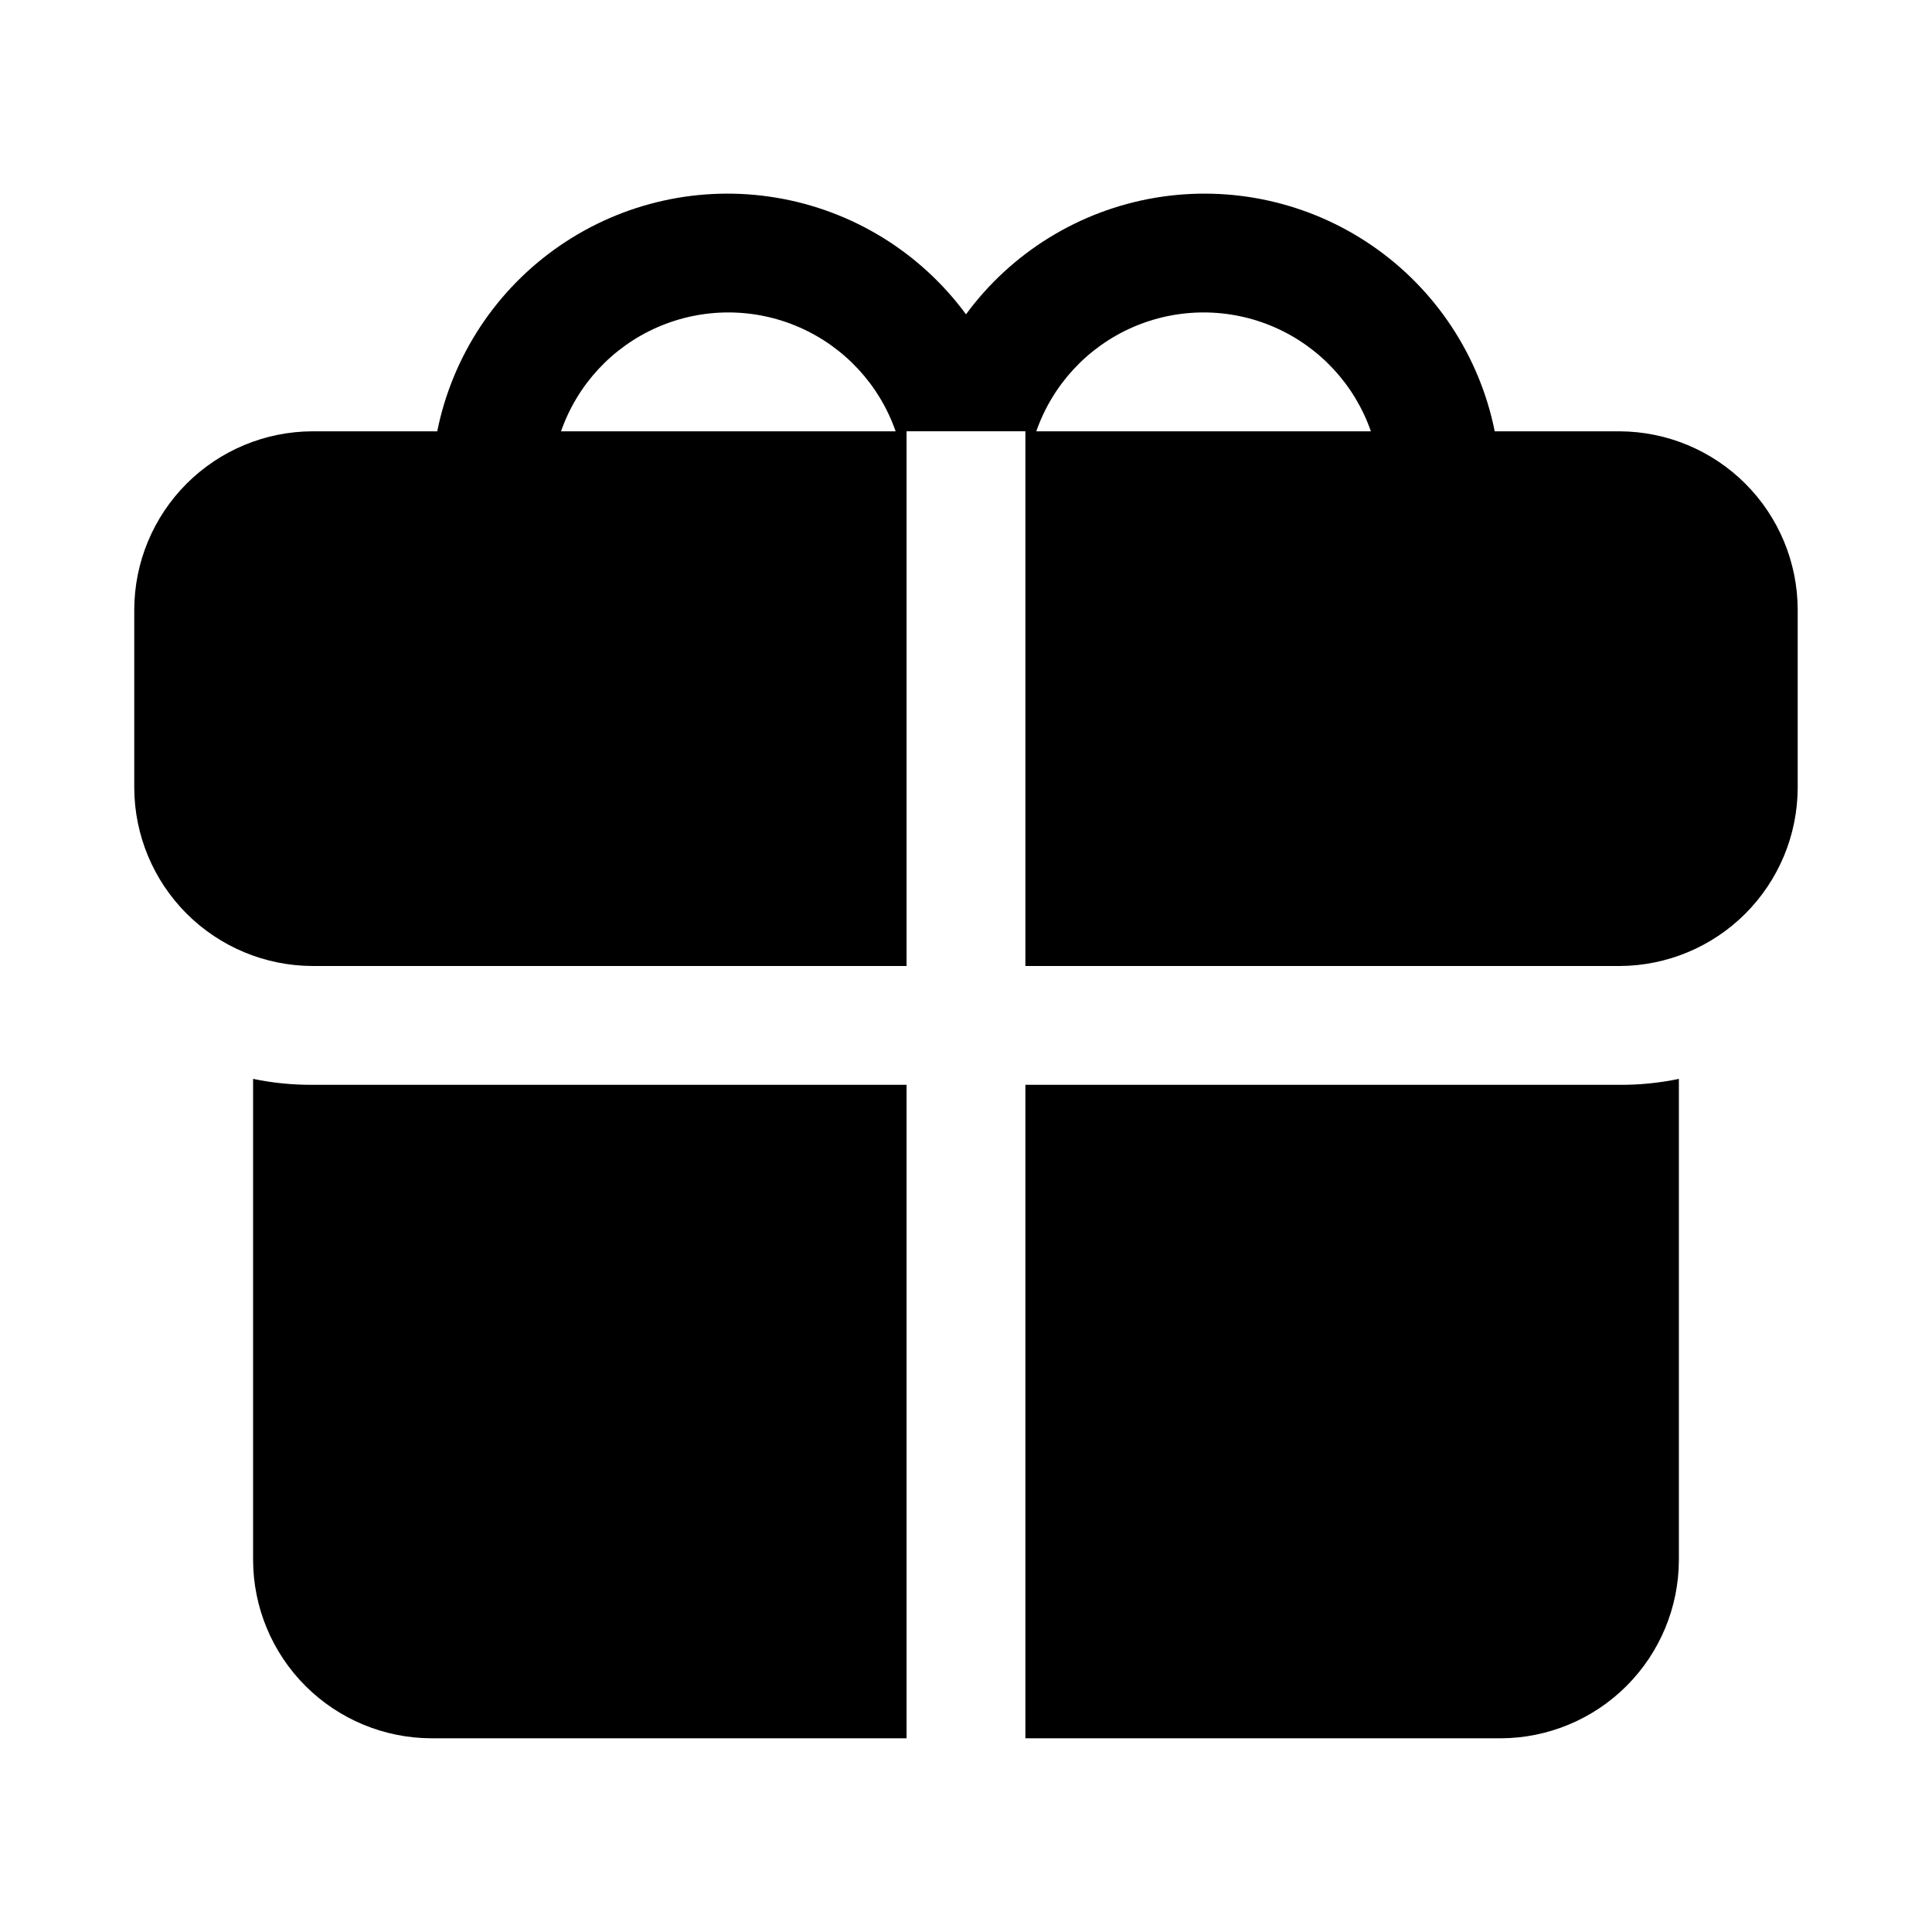
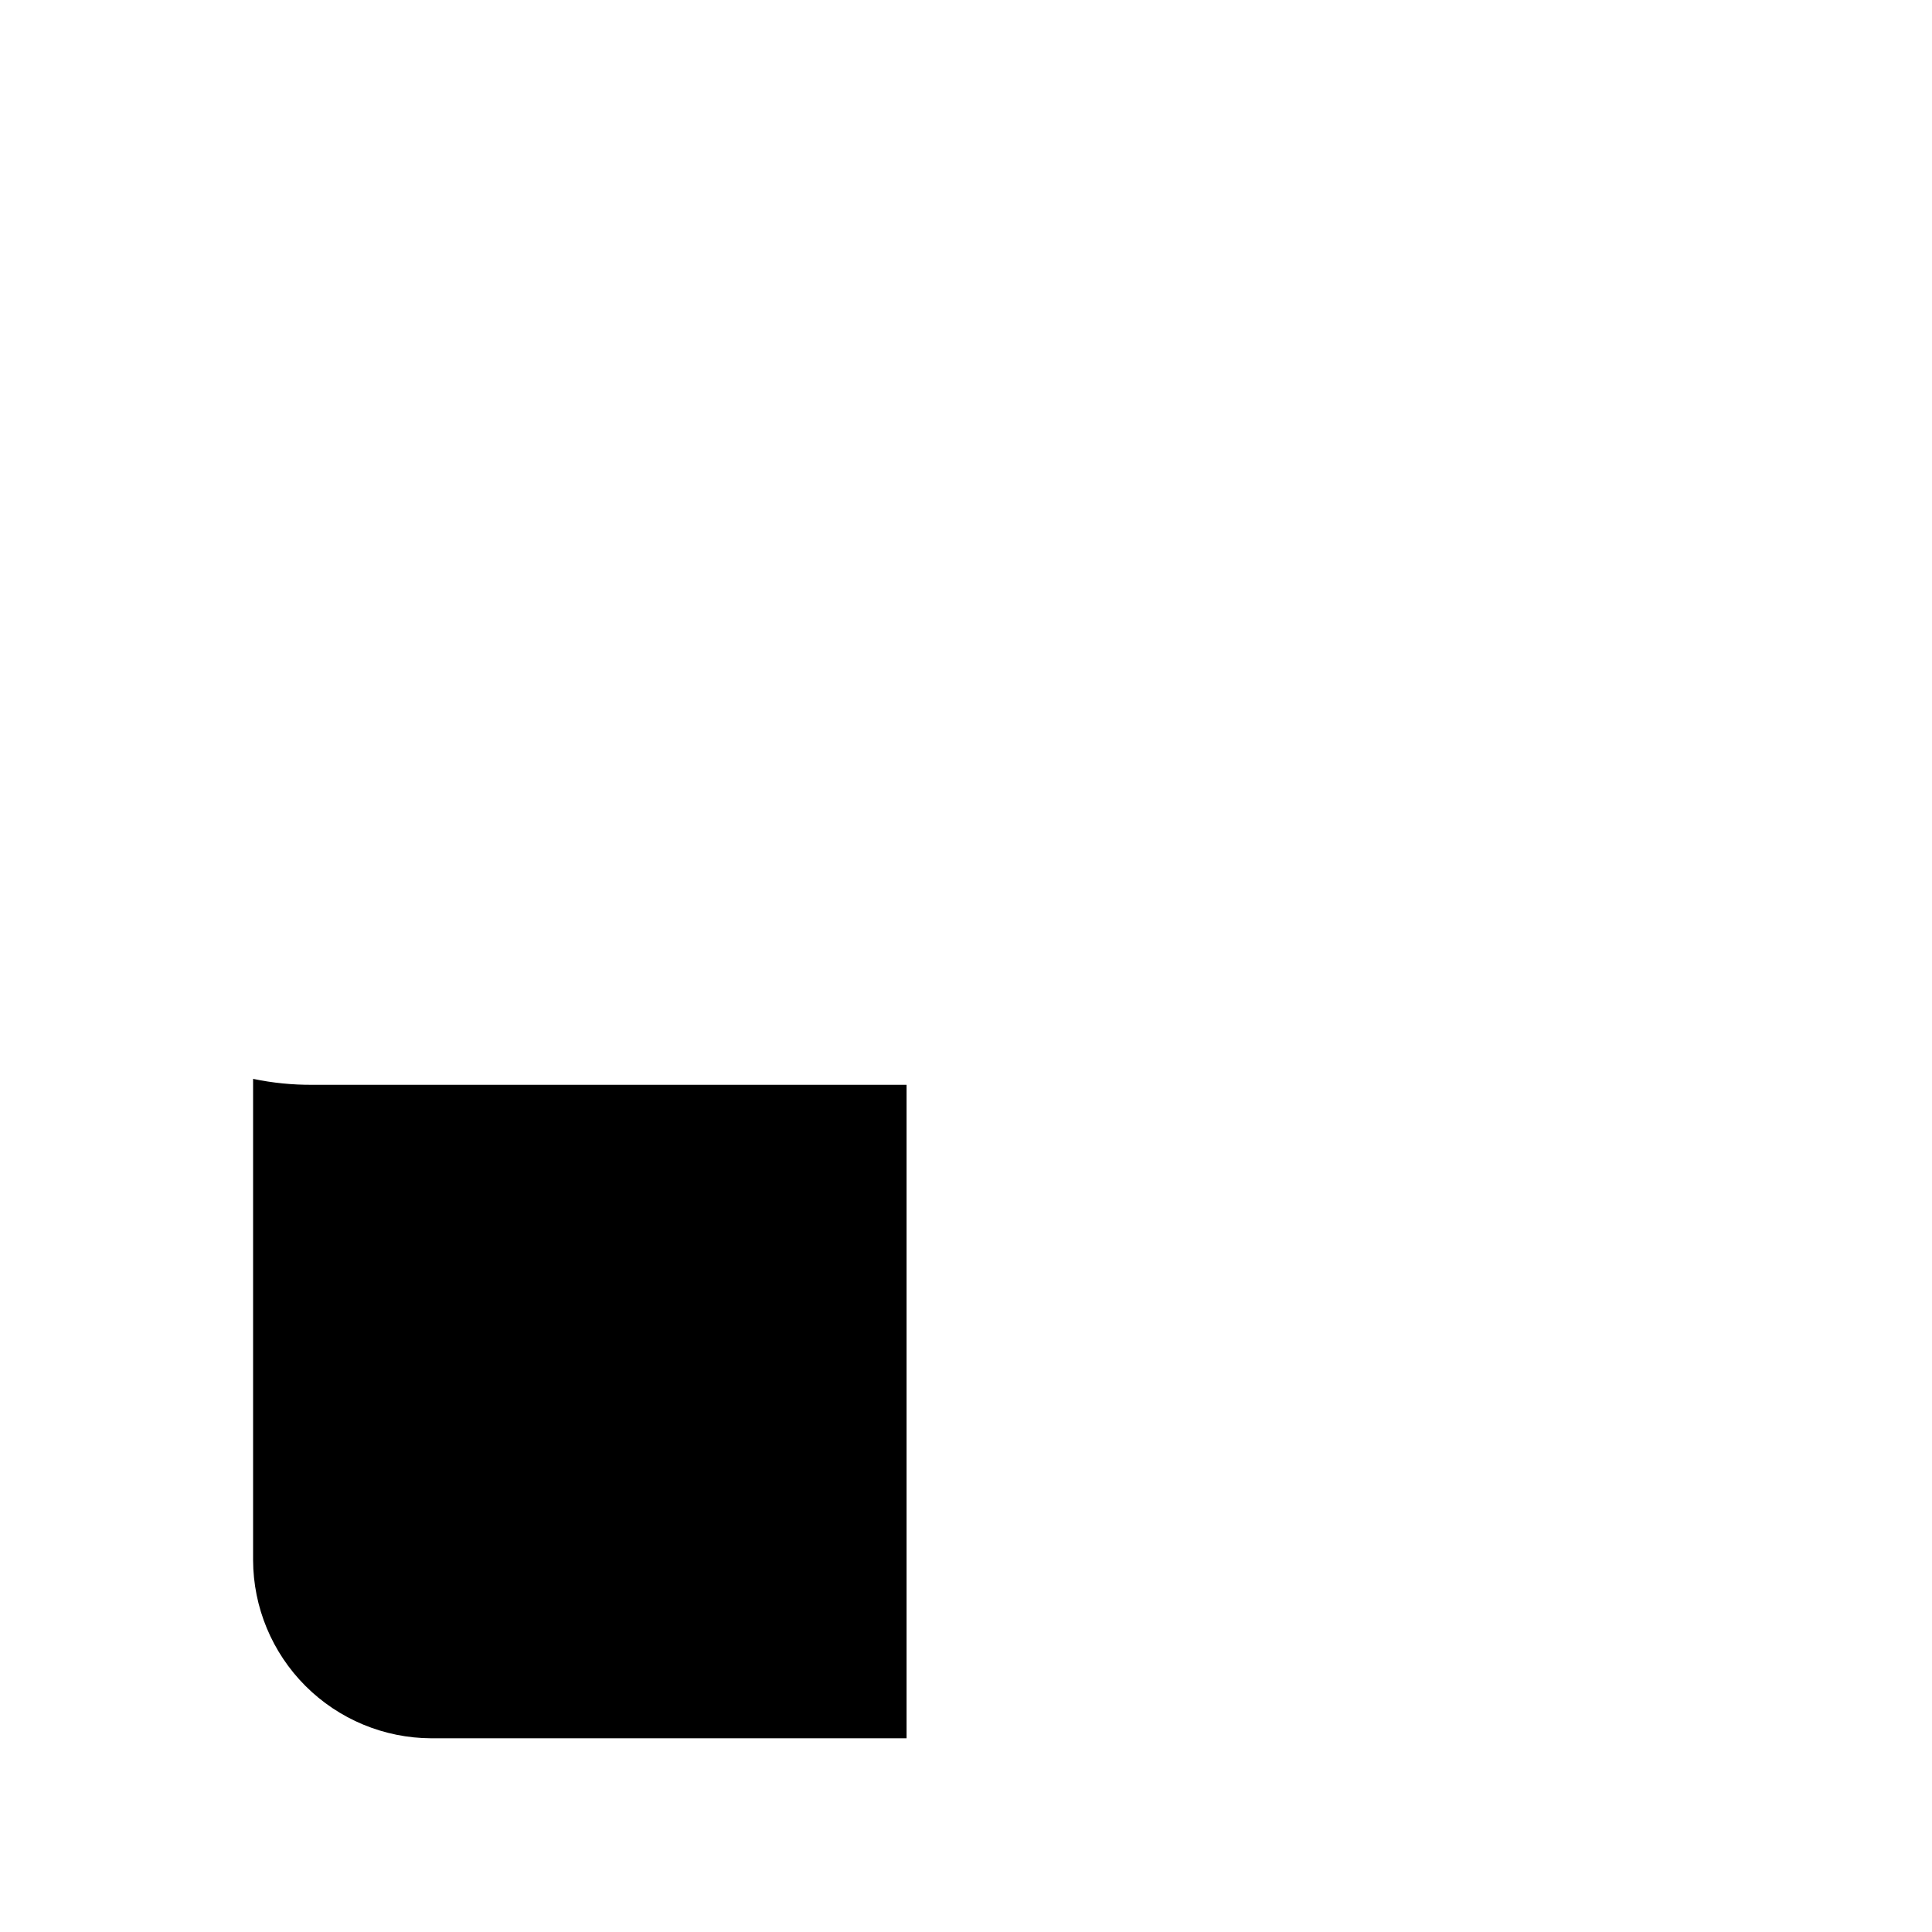
<svg xmlns="http://www.w3.org/2000/svg" fill="#000000" width="800px" height="800px" version="1.1" viewBox="144 144 512 512">
  <g>
    <path d="m211.07 429.91v127.52c0.035 12.516 5.023 24.508 13.875 33.359 8.848 8.848 20.84 13.836 33.355 13.875h125.95v-173.18h-157.44c-5.289 0.035-10.566-0.492-15.742-1.574z" />
-     <path d="m415.74 431.49v173.18h125.95c12.516-0.039 24.508-5.027 33.355-13.875 8.852-8.852 13.84-20.844 13.875-33.359v-127.52c-5.176 1.082-10.453 1.609-15.742 1.574z" />
-     <path d="m573.18 258.3h-33.062c-4.019-19.98-15.656-37.613-32.449-49.164-16.789-11.551-37.418-16.117-57.516-12.727s-38.086 14.469-50.156 30.891c-12.074-16.422-30.062-27.5-50.16-30.891s-40.727 1.176-57.516 12.727c-16.793 11.551-28.43 29.184-32.449 49.164h-33.062c-12.516 0.039-24.504 5.027-33.355 13.875-8.848 8.852-13.836 20.844-13.875 33.359v47.23c0.039 12.516 5.027 24.508 13.875 33.359 8.852 8.848 20.84 13.836 33.355 13.875h157.44v-141.7h31.488v141.7l157.44 0.004c12.516-0.039 24.508-5.027 33.355-13.875 8.852-8.852 13.84-20.844 13.875-33.359v-47.23c-0.035-12.516-5.023-24.508-13.875-33.359-8.848-8.848-20.84-13.836-33.355-13.875zm-280.5 0c4.301-12.348 13.559-22.34 25.539-27.574 11.984-5.234 25.605-5.234 37.59 0 11.984 5.234 21.238 15.227 25.543 27.574zm125.95 0c4.301-12.348 13.559-22.34 25.539-27.574 11.984-5.234 25.605-5.234 37.59 0 11.98 5.234 21.238 15.227 25.539 27.574z" />
  </g>
</svg>